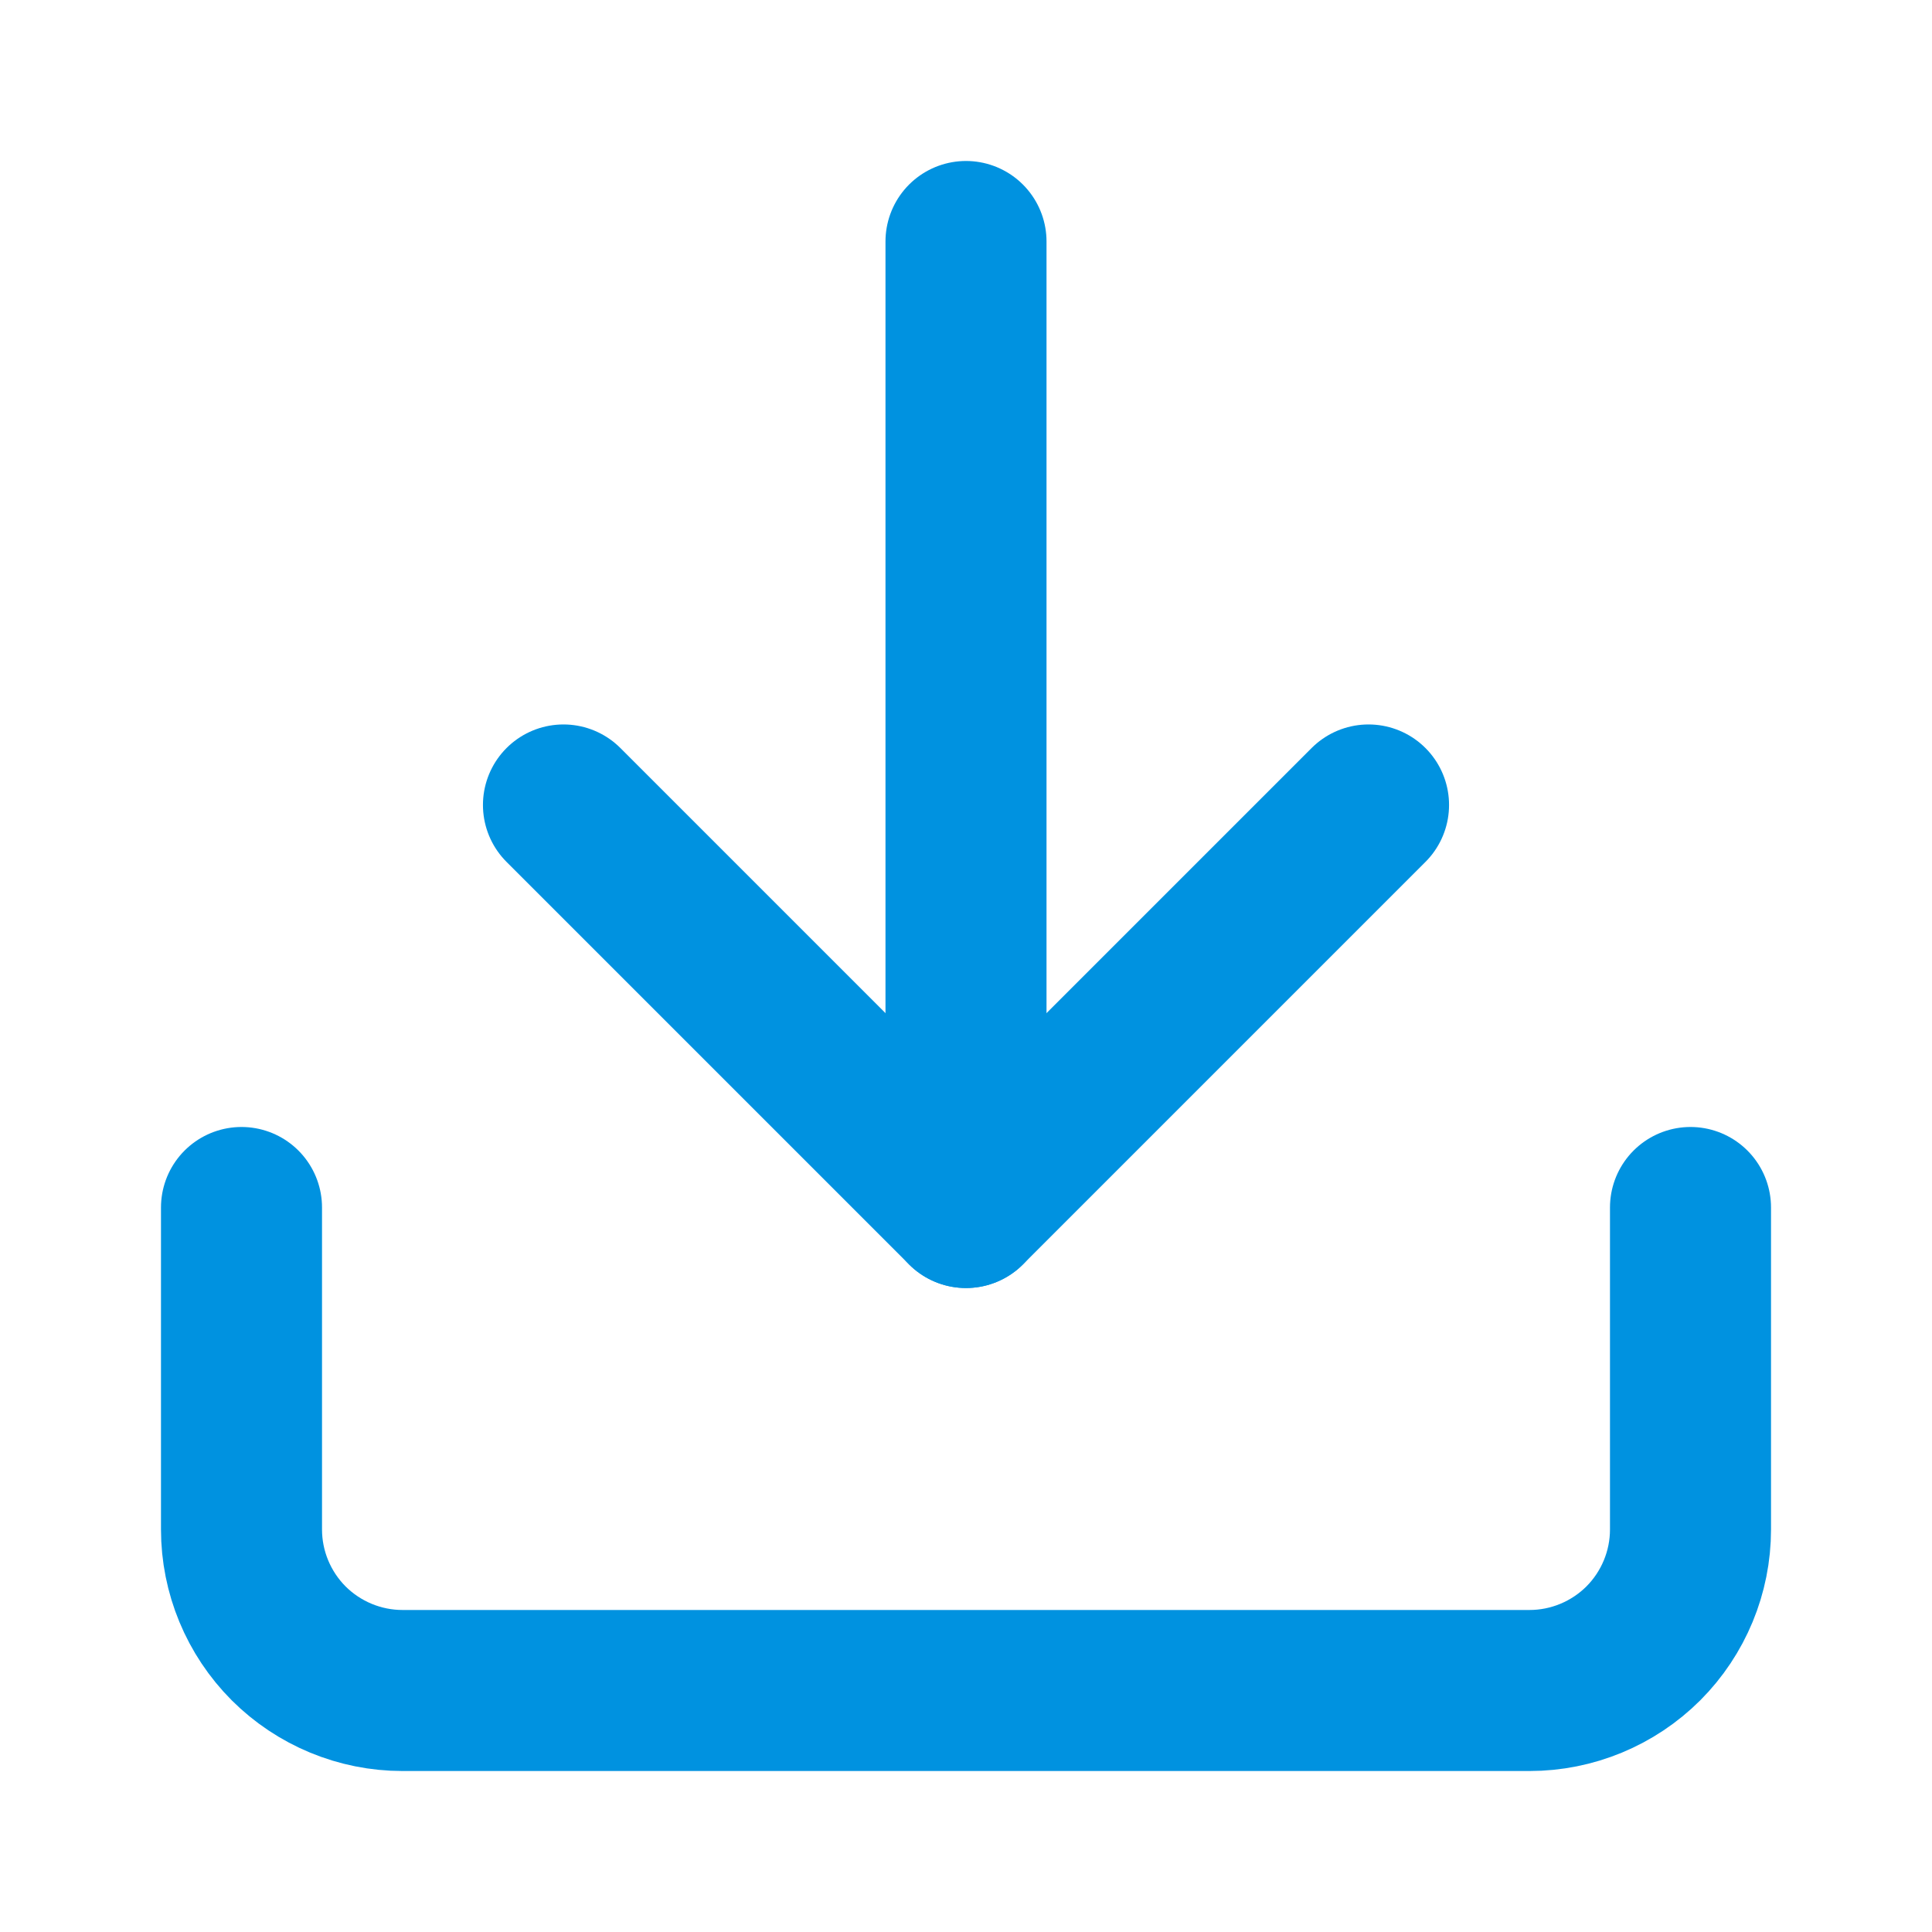
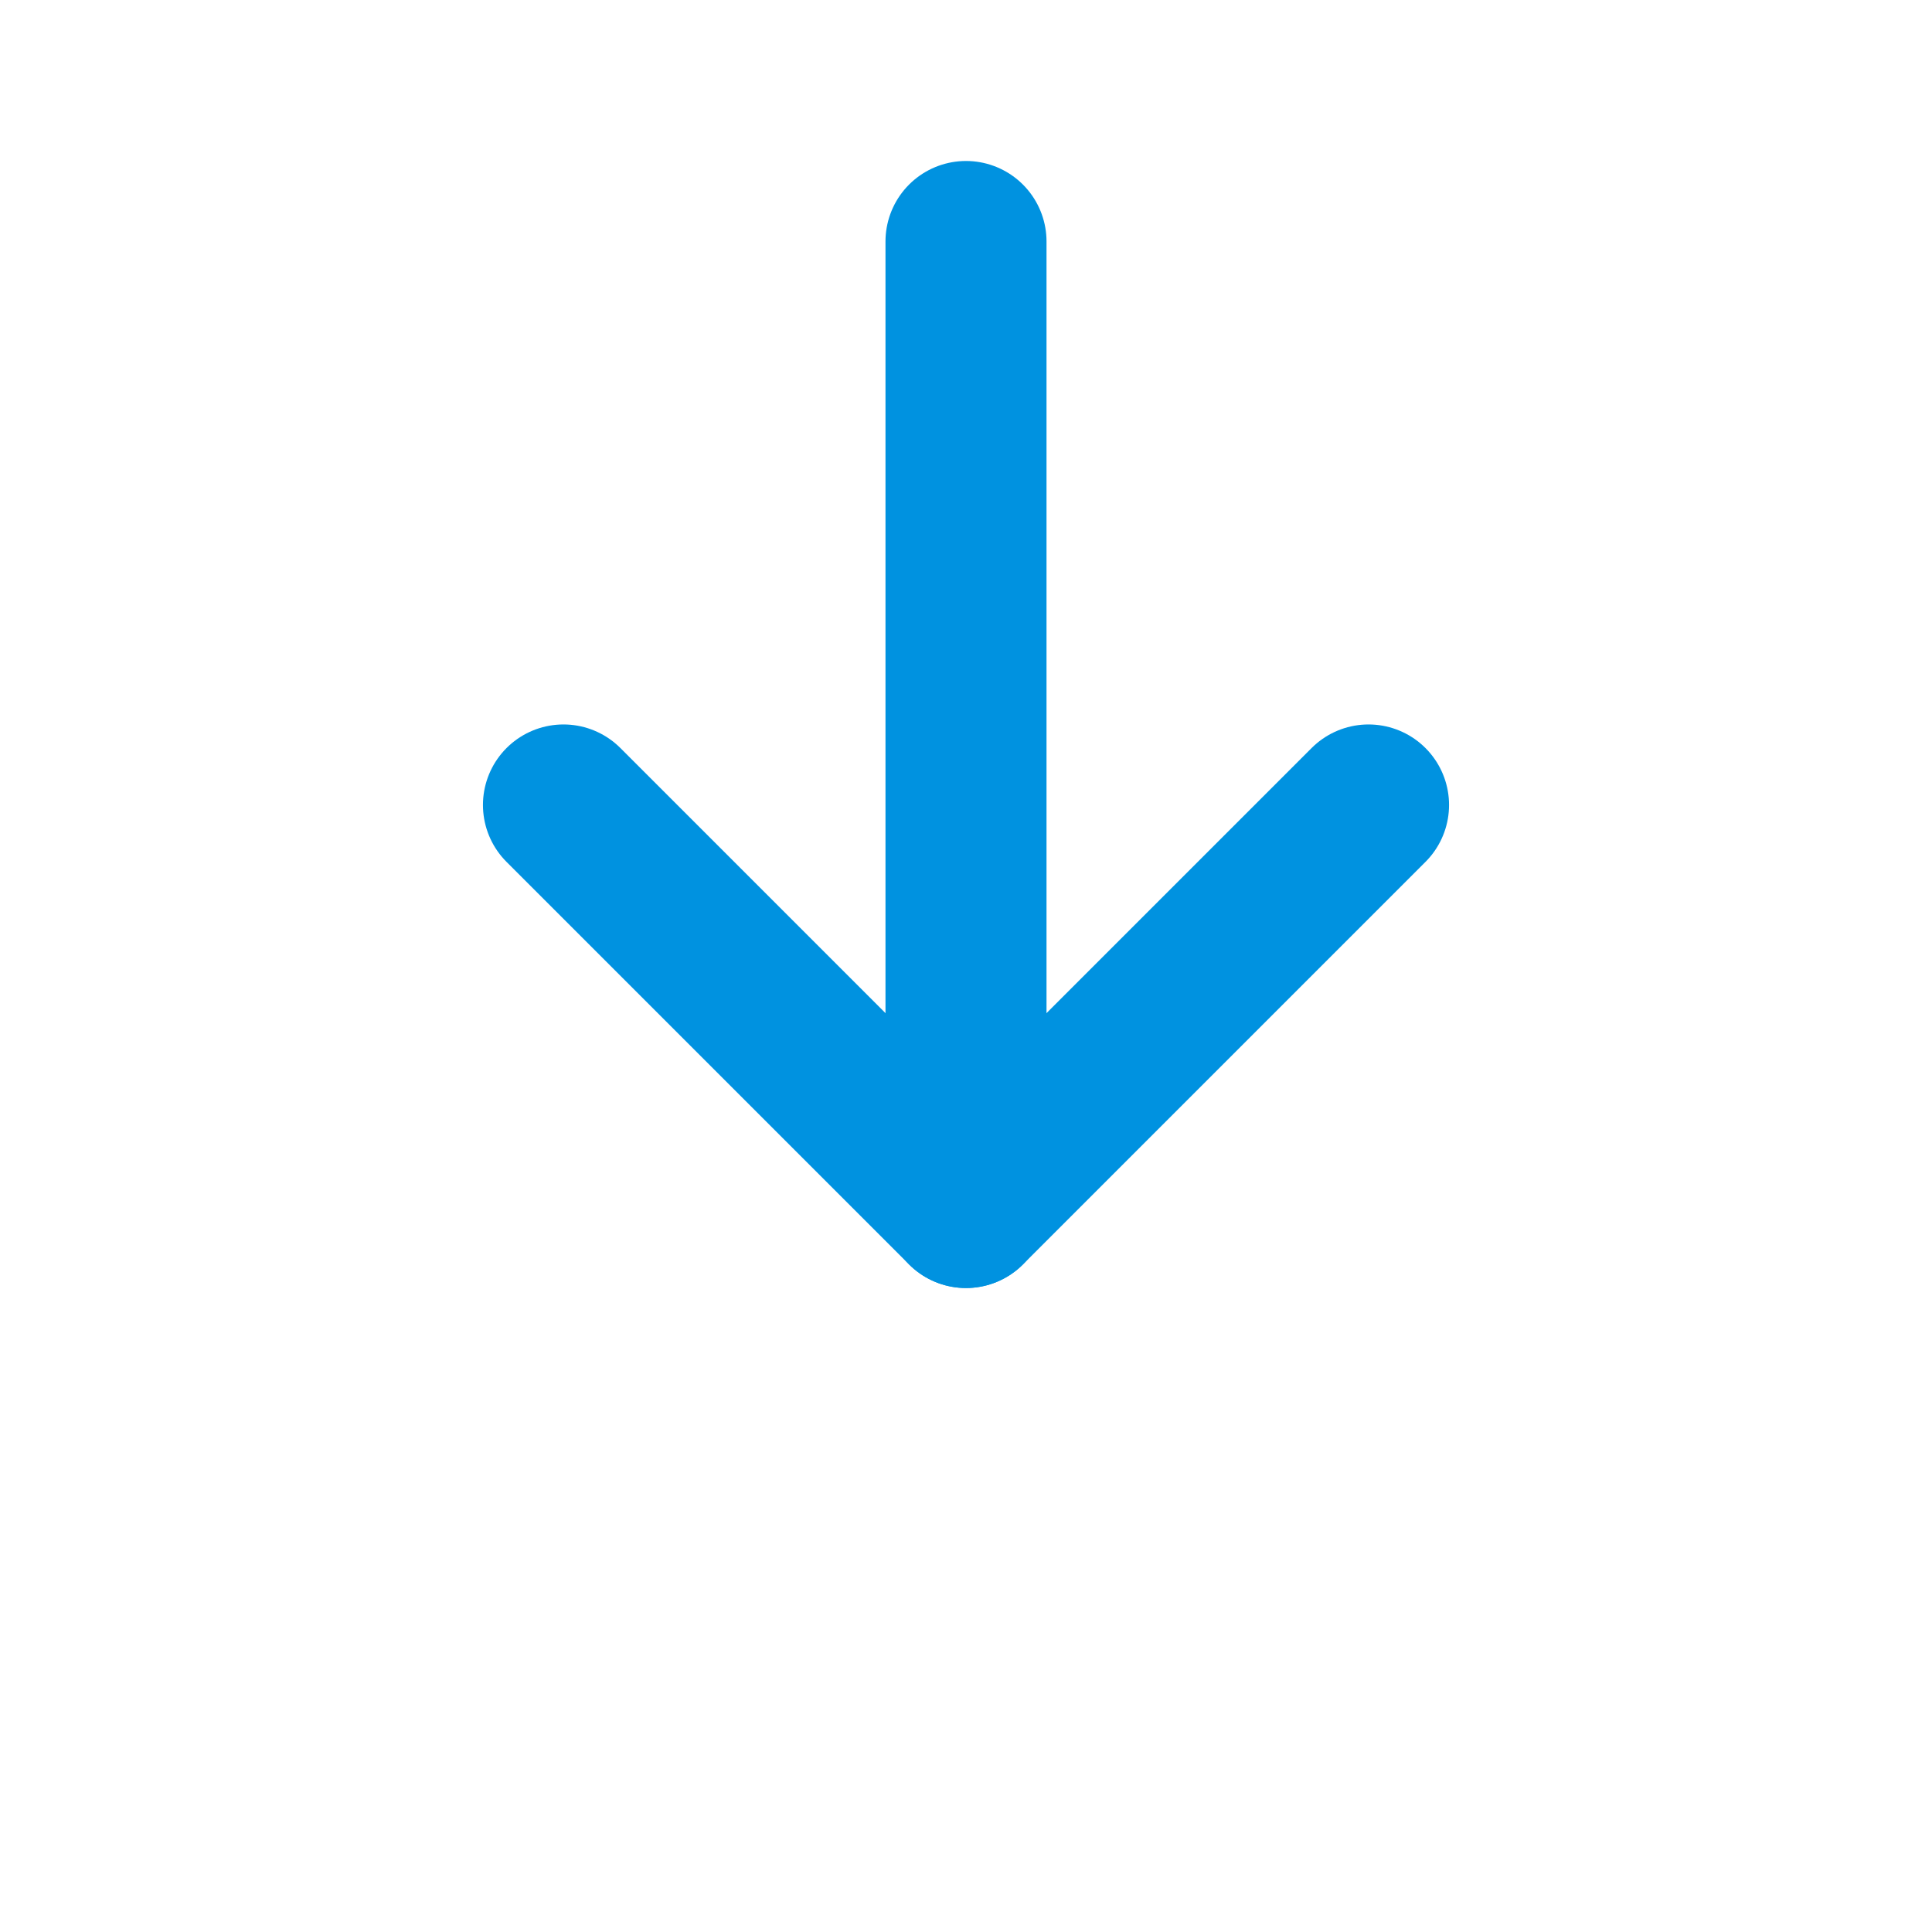
<svg xmlns="http://www.w3.org/2000/svg" width="20" height="20" viewBox="0 0 20 20" fill="none">
-   <path d="M17.5 12.5V15.833C17.5 16.275 17.324 16.699 17.012 17.012C16.699 17.324 16.275 17.5 15.833 17.5H4.167C3.725 17.5 3.301 17.324 2.988 17.012C2.676 16.699 2.5 16.275 2.5 15.833V12.5" stroke="#0092E0" stroke-width="1.667" stroke-linecap="round" stroke-linejoin="round" />
  <path d="M5.833 8.333L10 12.5L14.167 8.333" stroke="#0092E0" stroke-width="1.667" stroke-linecap="round" stroke-linejoin="round" />
  <path d="M10 12.5V2.5" stroke="#0092E0" stroke-width="1.667" stroke-linecap="round" stroke-linejoin="round" />
</svg>